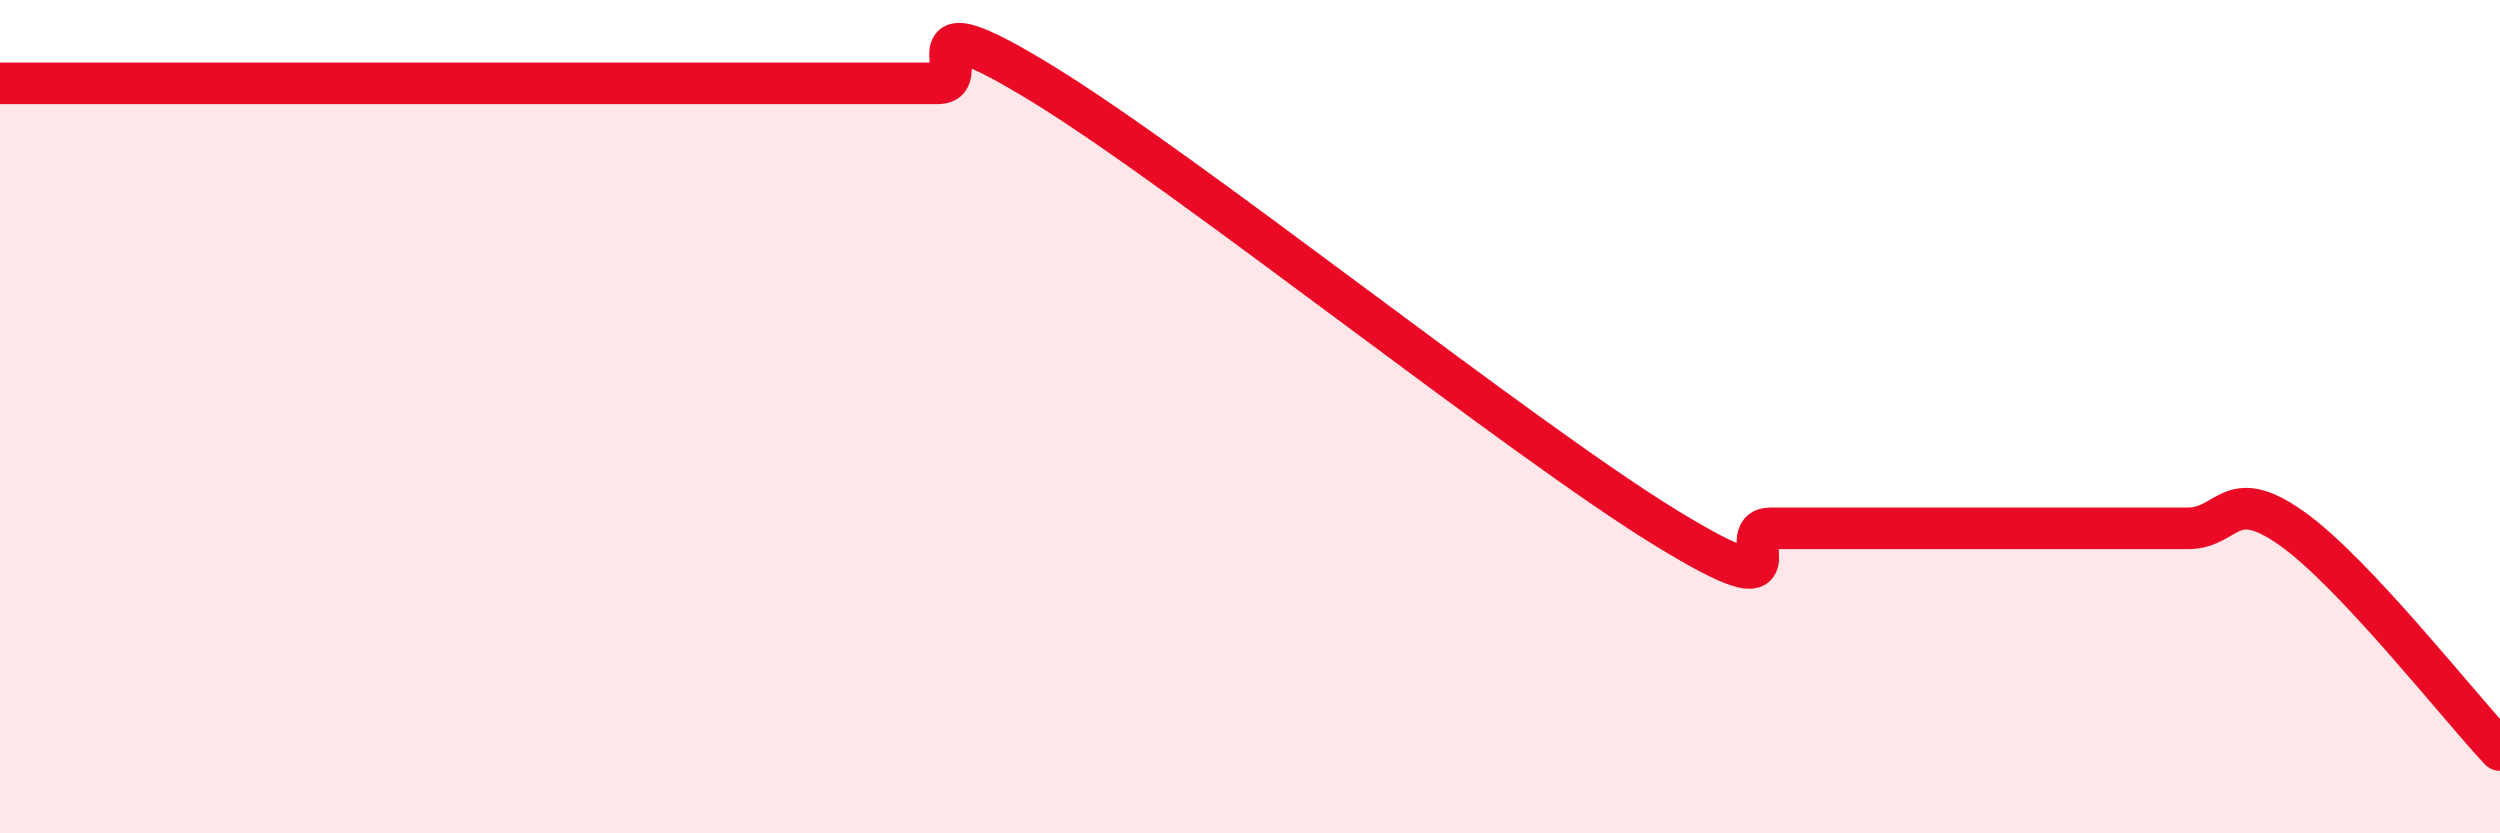
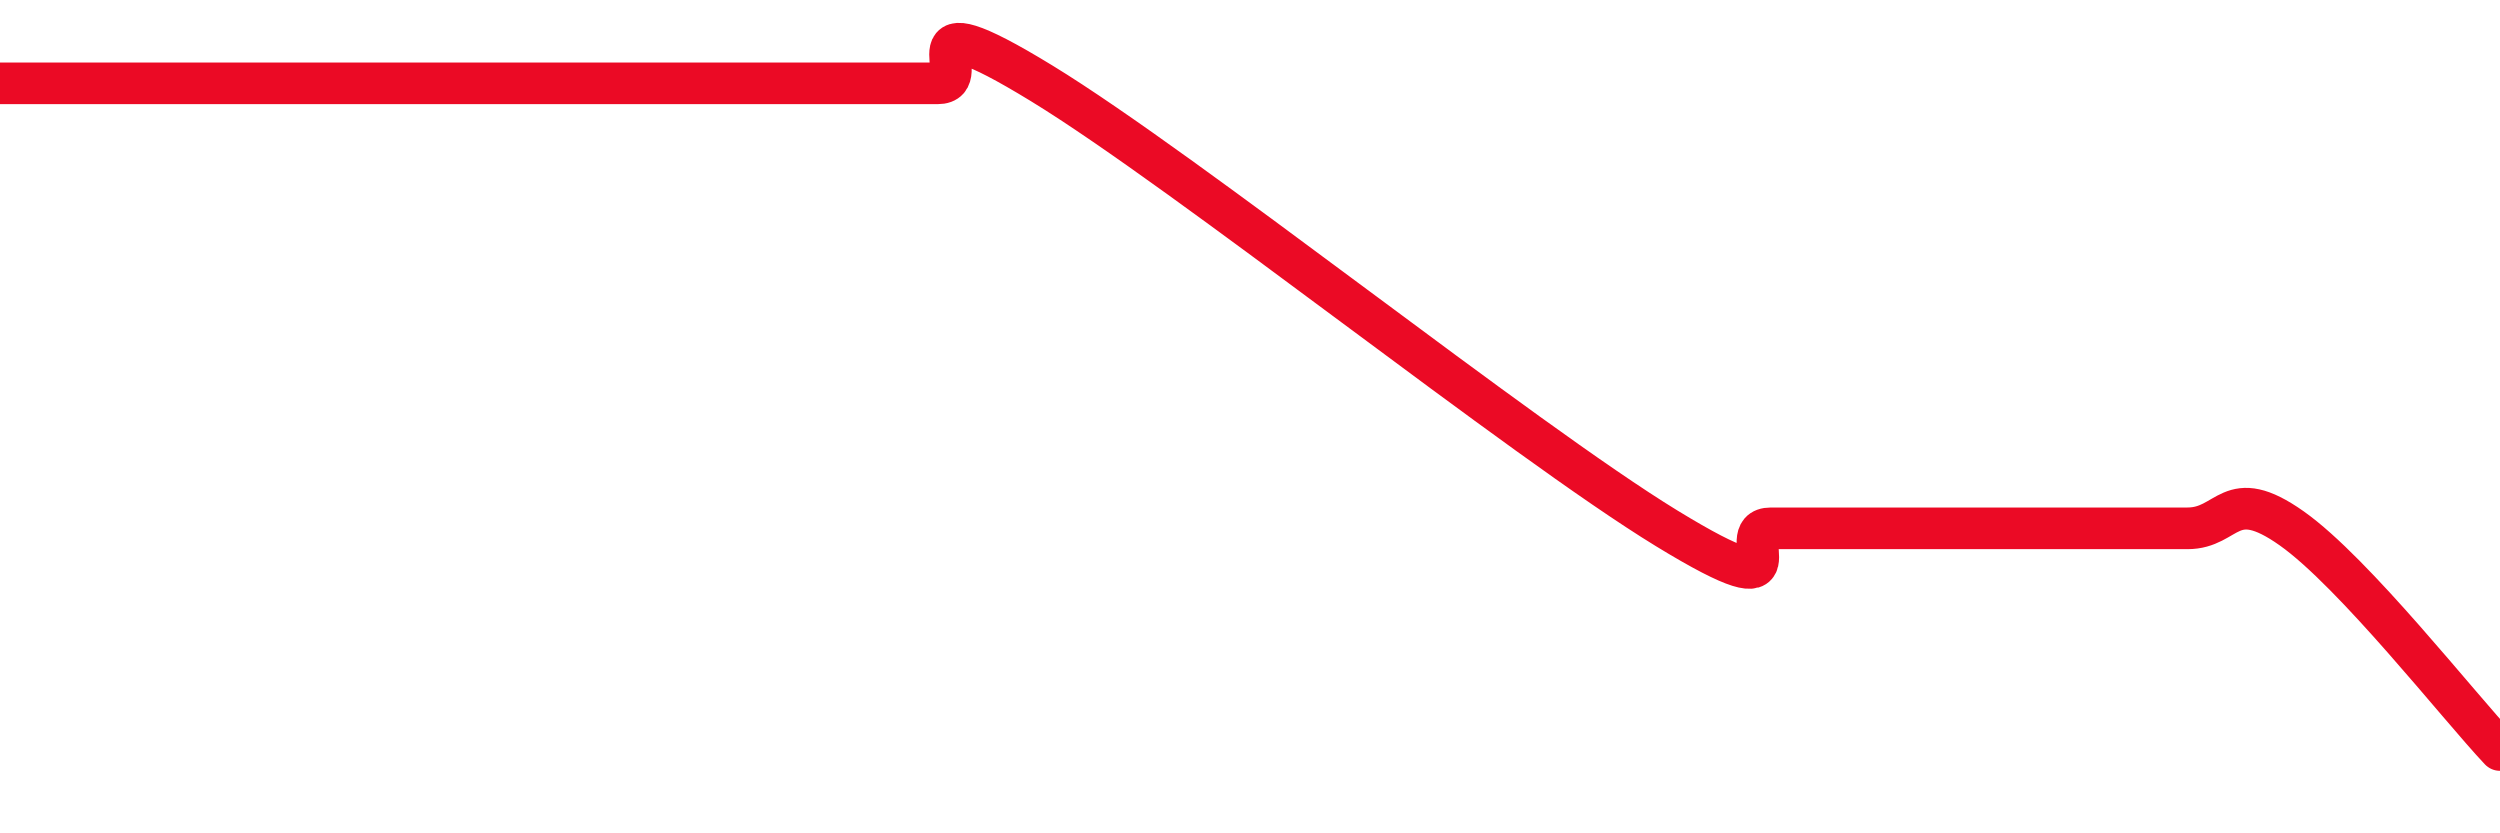
<svg xmlns="http://www.w3.org/2000/svg" width="60" height="20" viewBox="0 0 60 20">
-   <path d="M 0,2 C 0.5,2 1.5,2 2.5,2 C 3.5,2 4,2 5,2 C 6,2 6.5,2 7.5,2 C 8.5,2 9,2 10,2 C 11,2 11.5,2 12.5,2 C 13.5,2 14,2 15,2 C 16,2 16.5,2 17.5,2 C 18.5,2 19,2 20,2 C 21,2 21.5,2 22.5,2 C 23.5,2 21.5,-0.14 25,2 C 28.5,4.14 36.5,10.54 40,12.68 C 43.5,14.82 41.5,12.68 42.5,12.68 C 43.5,12.68 44,12.68 45,12.68 C 46,12.68 46.5,12.68 47.5,12.68 C 48.5,12.68 49,12.68 50,12.68 C 51,12.68 51.5,12.68 52.5,12.68 C 53.5,12.68 53.5,11.62 55,12.68 C 56.5,13.74 59,16.94 60,18L60 20L0 20Z" fill="#EB0A25" opacity="0.1" stroke-linecap="round" stroke-linejoin="round" />
  <path d="M 0,2 C 0.5,2 1.5,2 2.5,2 C 3.5,2 4,2 5,2 C 6,2 6.5,2 7.5,2 C 8.5,2 9,2 10,2 C 11,2 11.5,2 12.5,2 C 13.5,2 14,2 15,2 C 16,2 16.5,2 17.5,2 C 18.5,2 19,2 20,2 C 21,2 21.5,2 22.5,2 C 23.5,2 21.5,-0.14 25,2 C 28.5,4.14 36.5,10.54 40,12.68 C 43.5,14.82 41.5,12.68 42.5,12.68 C 43.5,12.68 44,12.68 45,12.68 C 46,12.68 46.5,12.68 47.5,12.68 C 48.5,12.68 49,12.68 50,12.68 C 51,12.68 51.5,12.68 52.5,12.68 C 53.5,12.68 53.5,11.62 55,12.68 C 56.5,13.74 59,16.94 60,18" stroke="#EB0A25" stroke-width="1" fill="none" stroke-linecap="round" stroke-linejoin="round" />
</svg>